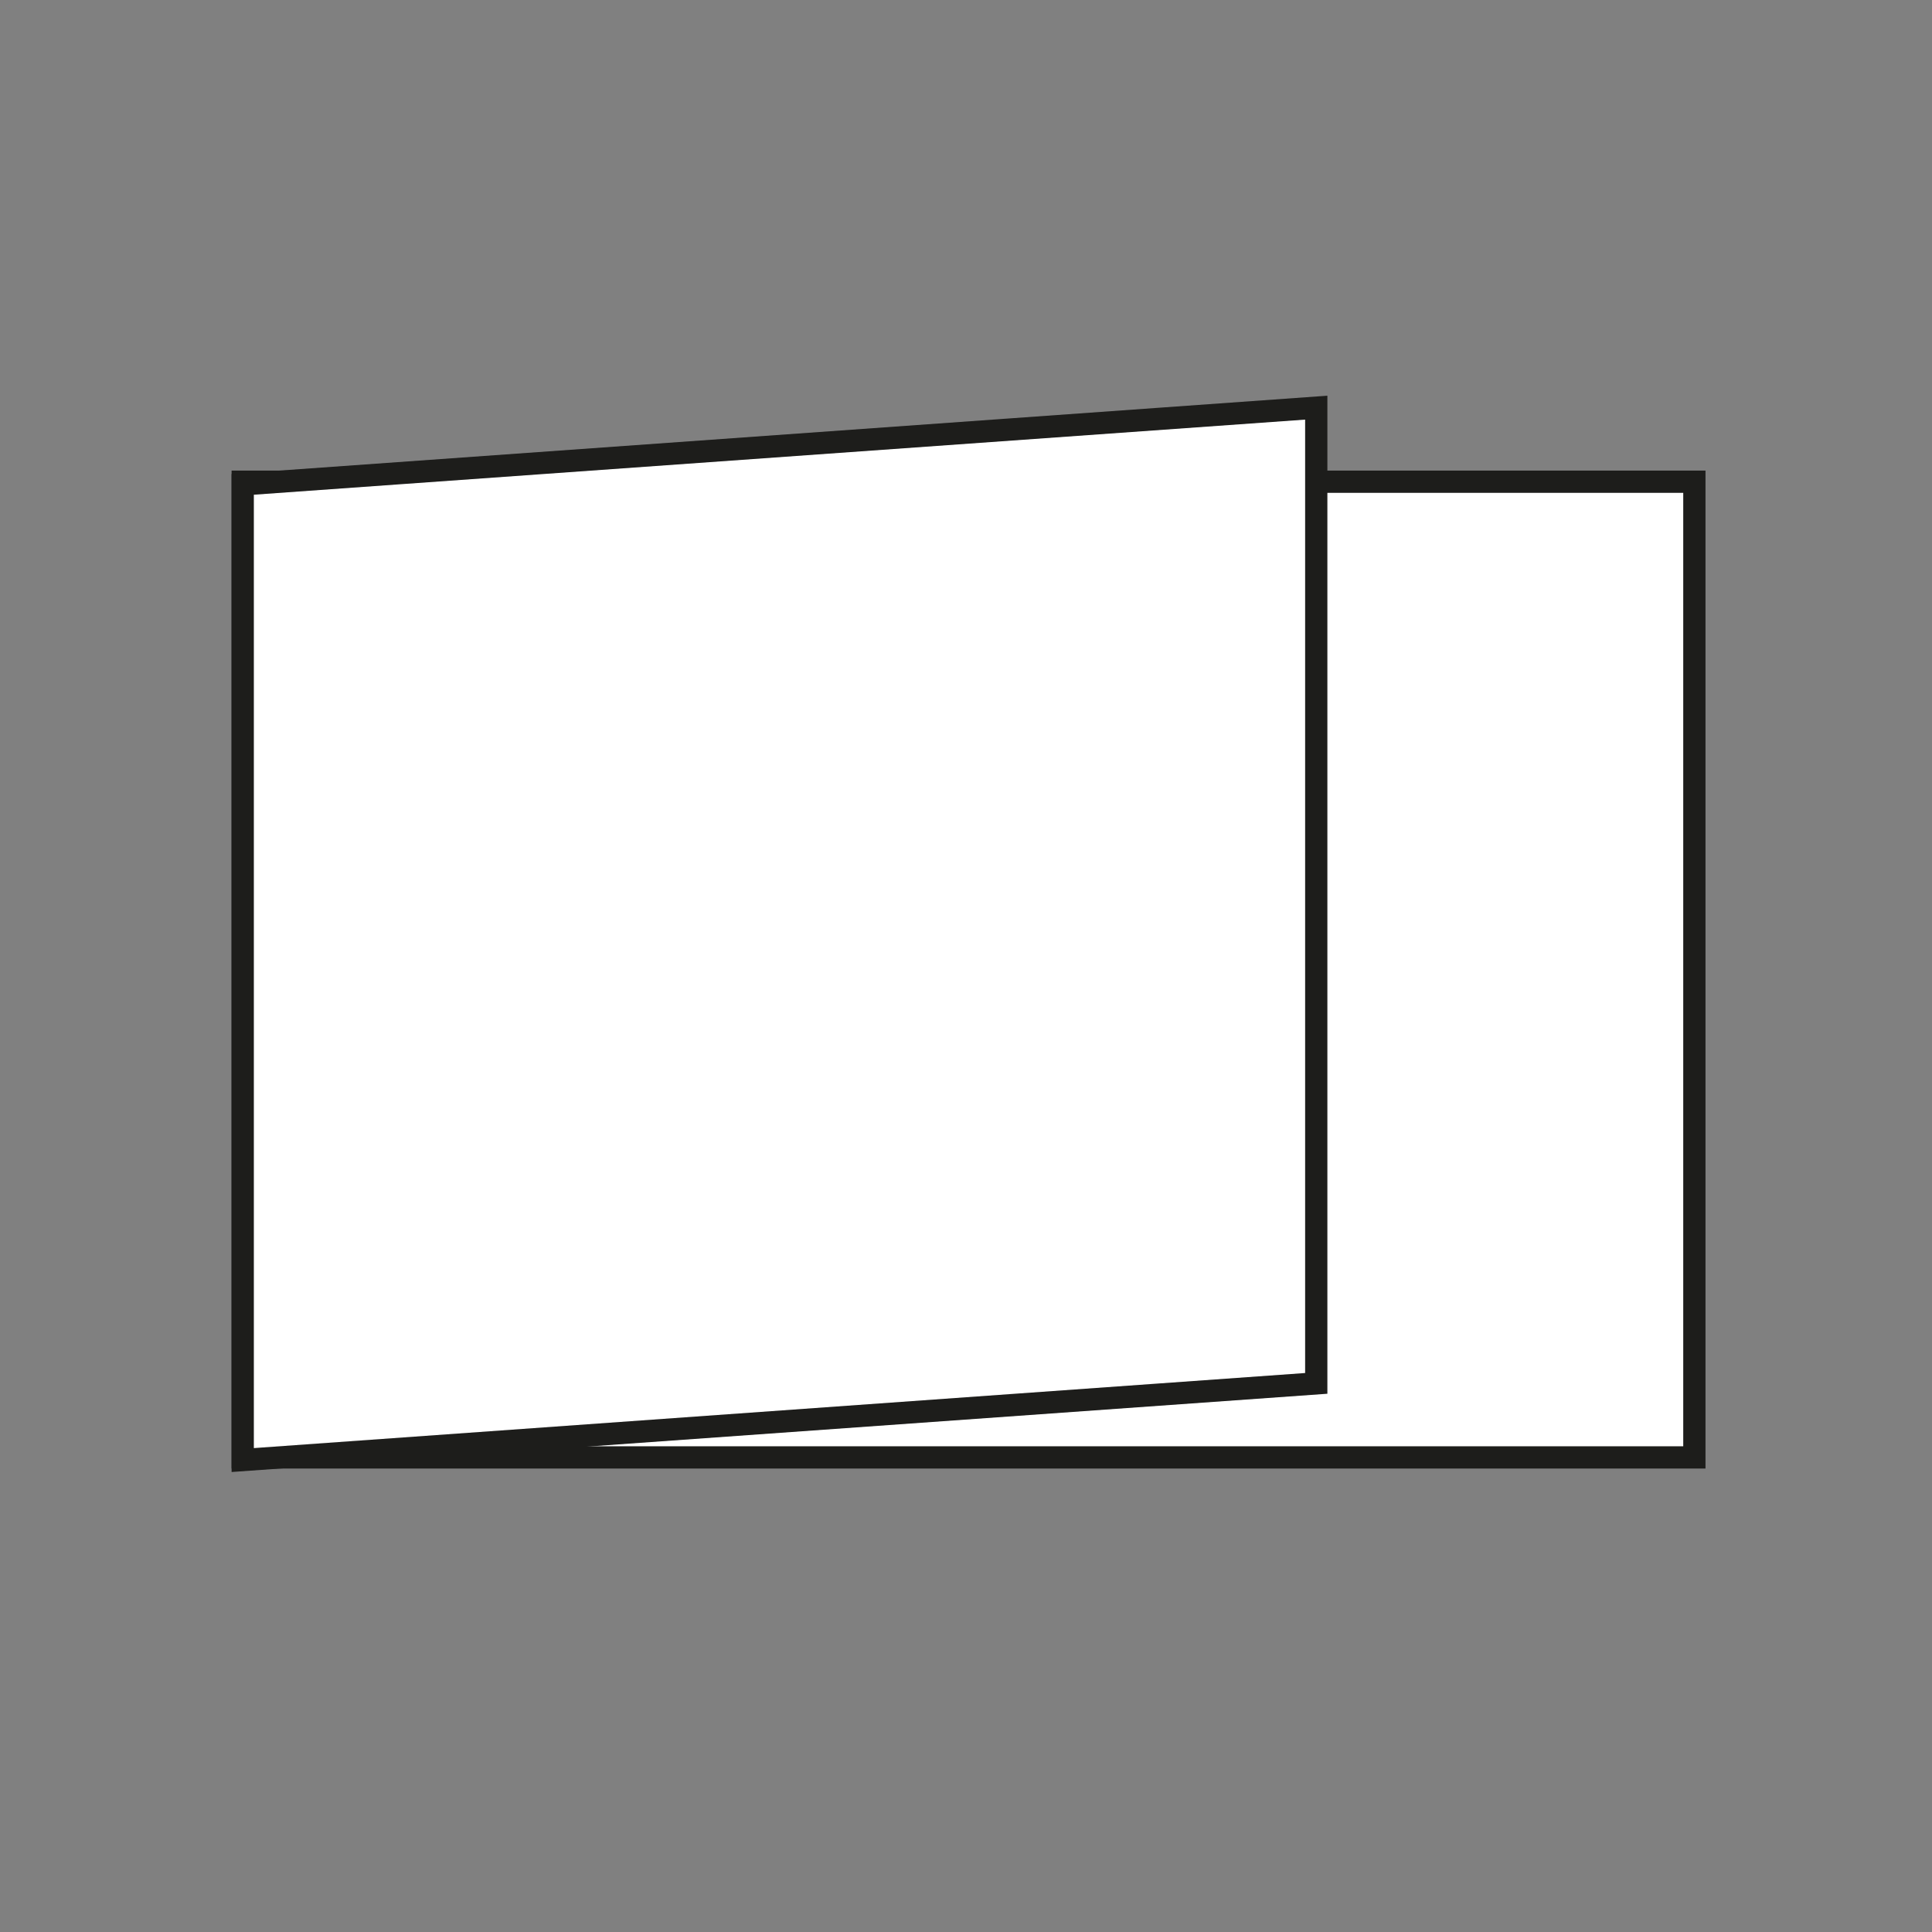
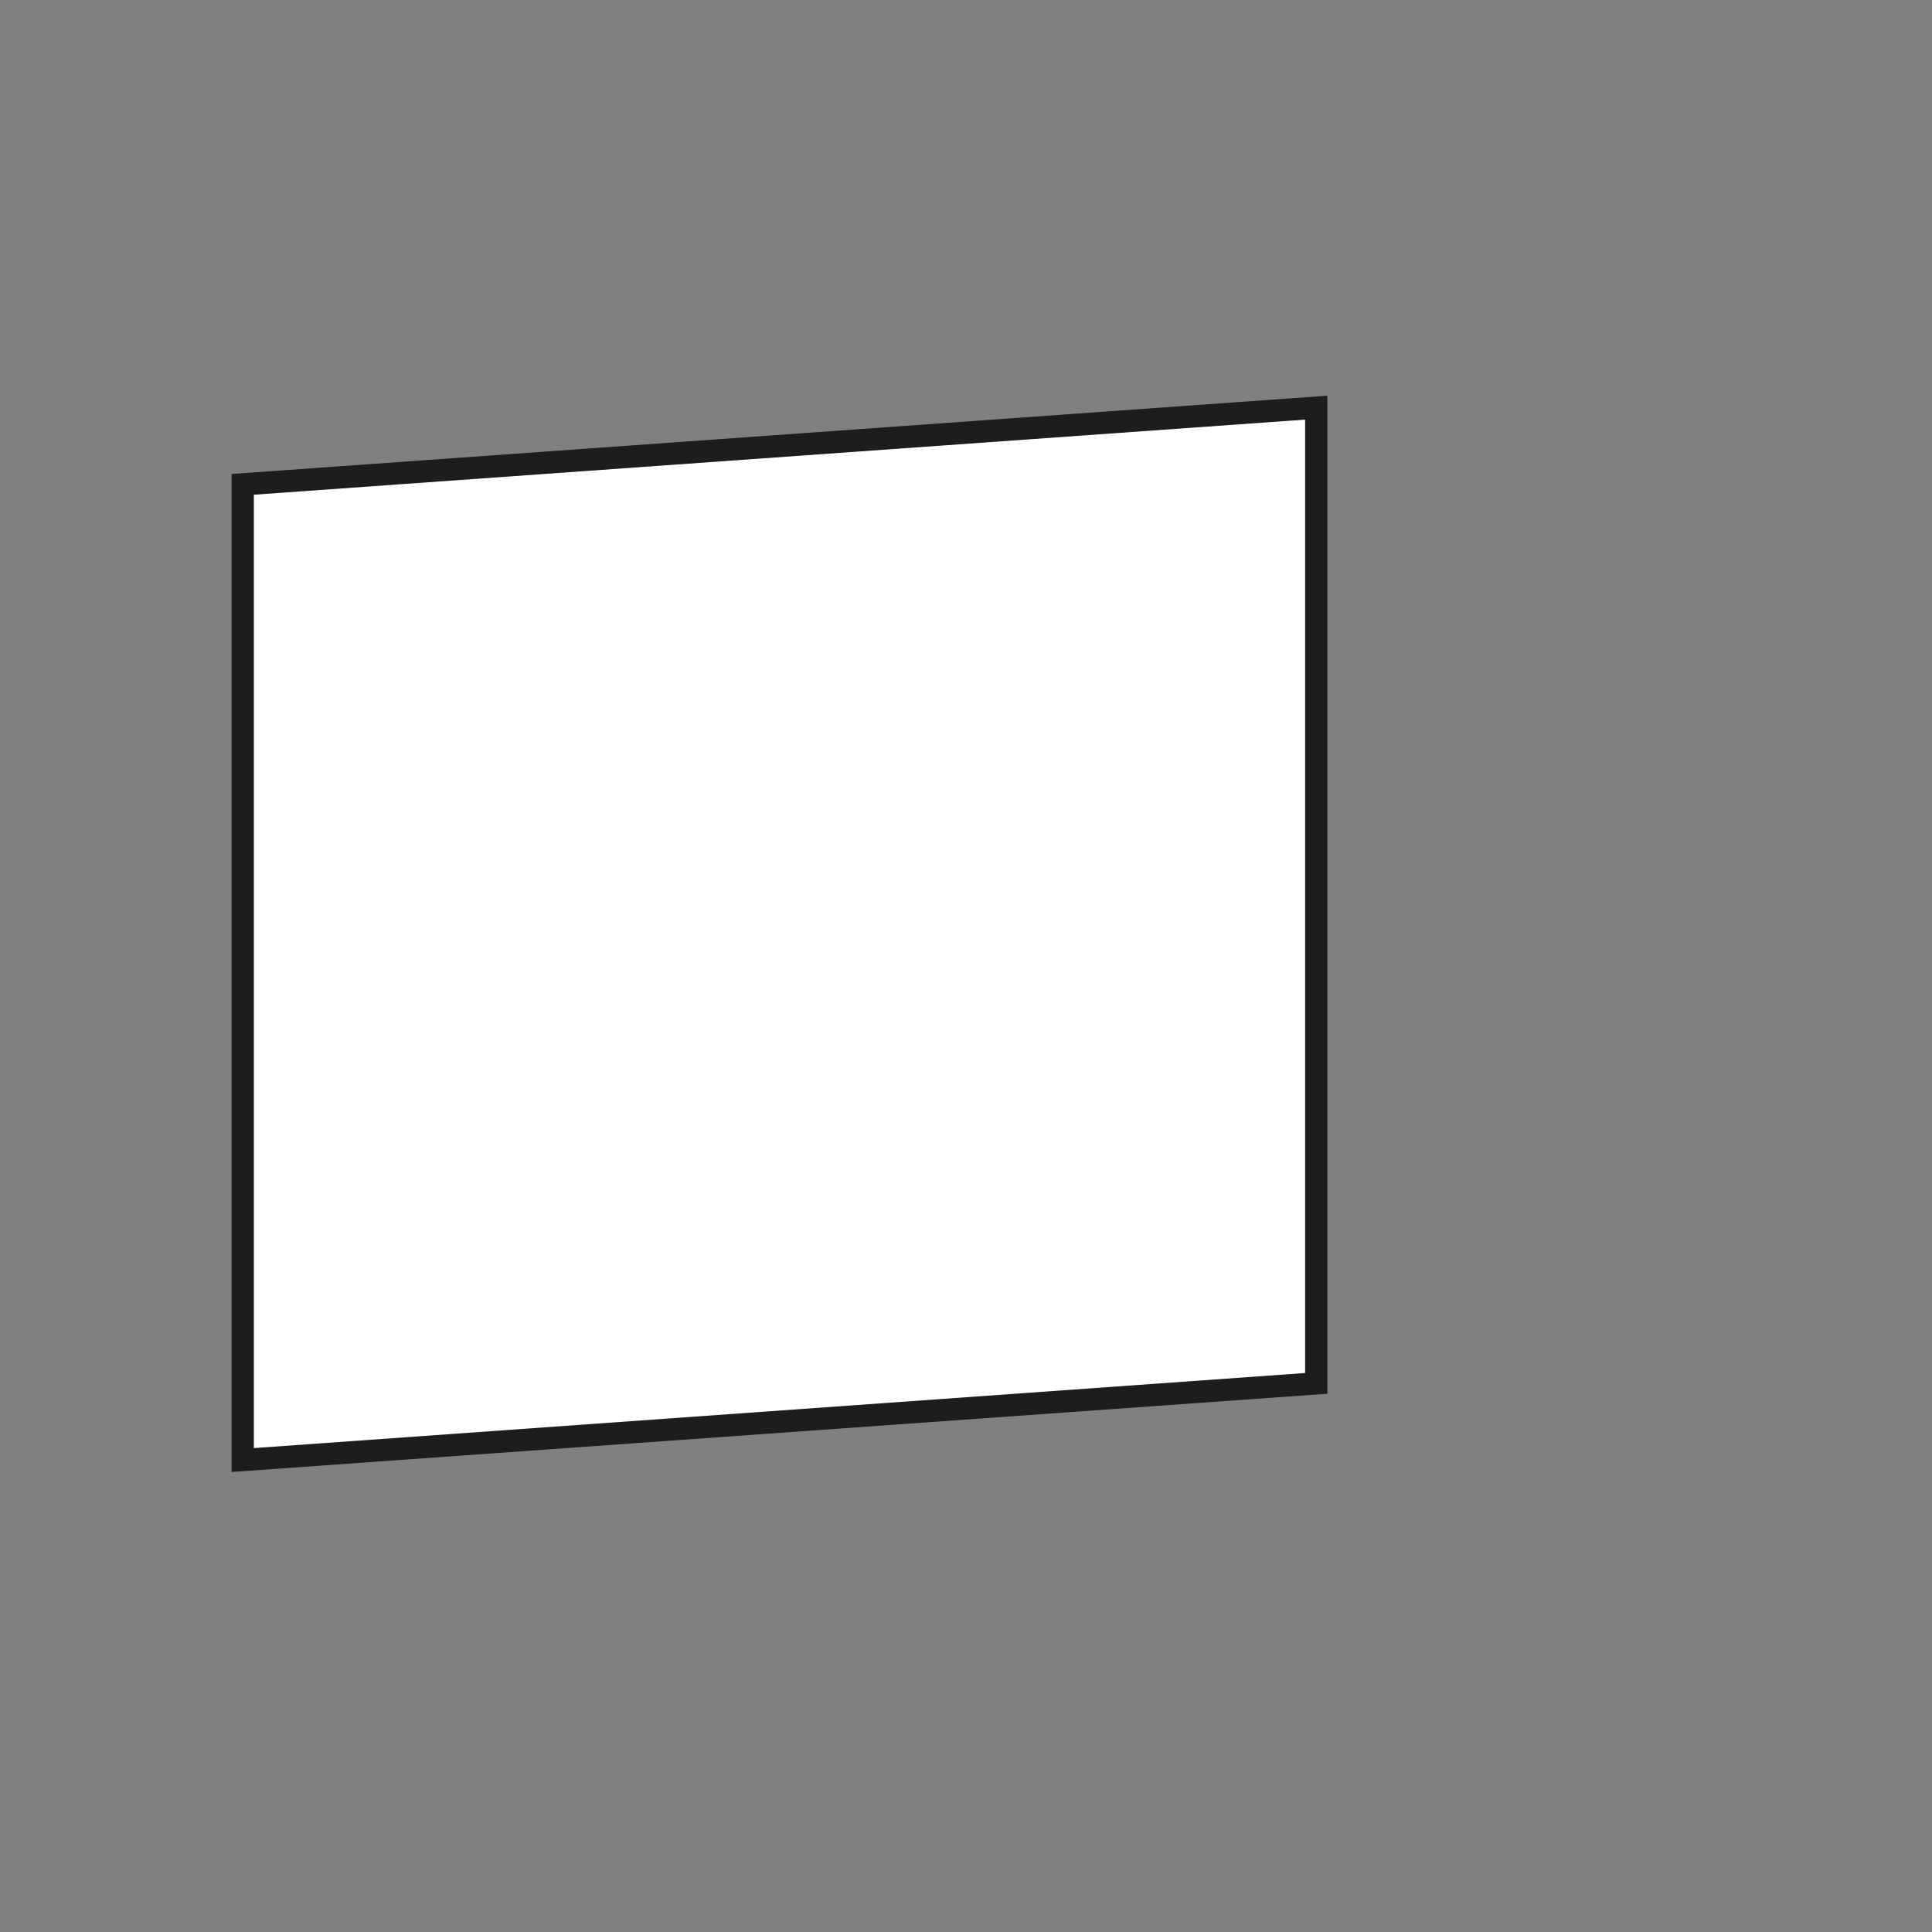
<svg xmlns="http://www.w3.org/2000/svg" id="Calque_1" viewBox="0 0 694.49 694.49">
  <rect x="0" y="0" width="694.49" height="694.49" fill="#808080" stroke="none" />
  <defs>
    <style>.cls-1{fill:#fff;stroke:#1d1d1b;stroke-miterlimit:10;stroke-width:8px;}</style>
  </defs>
-   <rect class="cls-1" x="87.25" y="173.16" width="521.82" height="350.73" />
  <polygon class="cls-1" points="473.15 497.28 87.25 524.84 87.25 174.11 473.15 146.54 473.15 497.28" />
</svg>